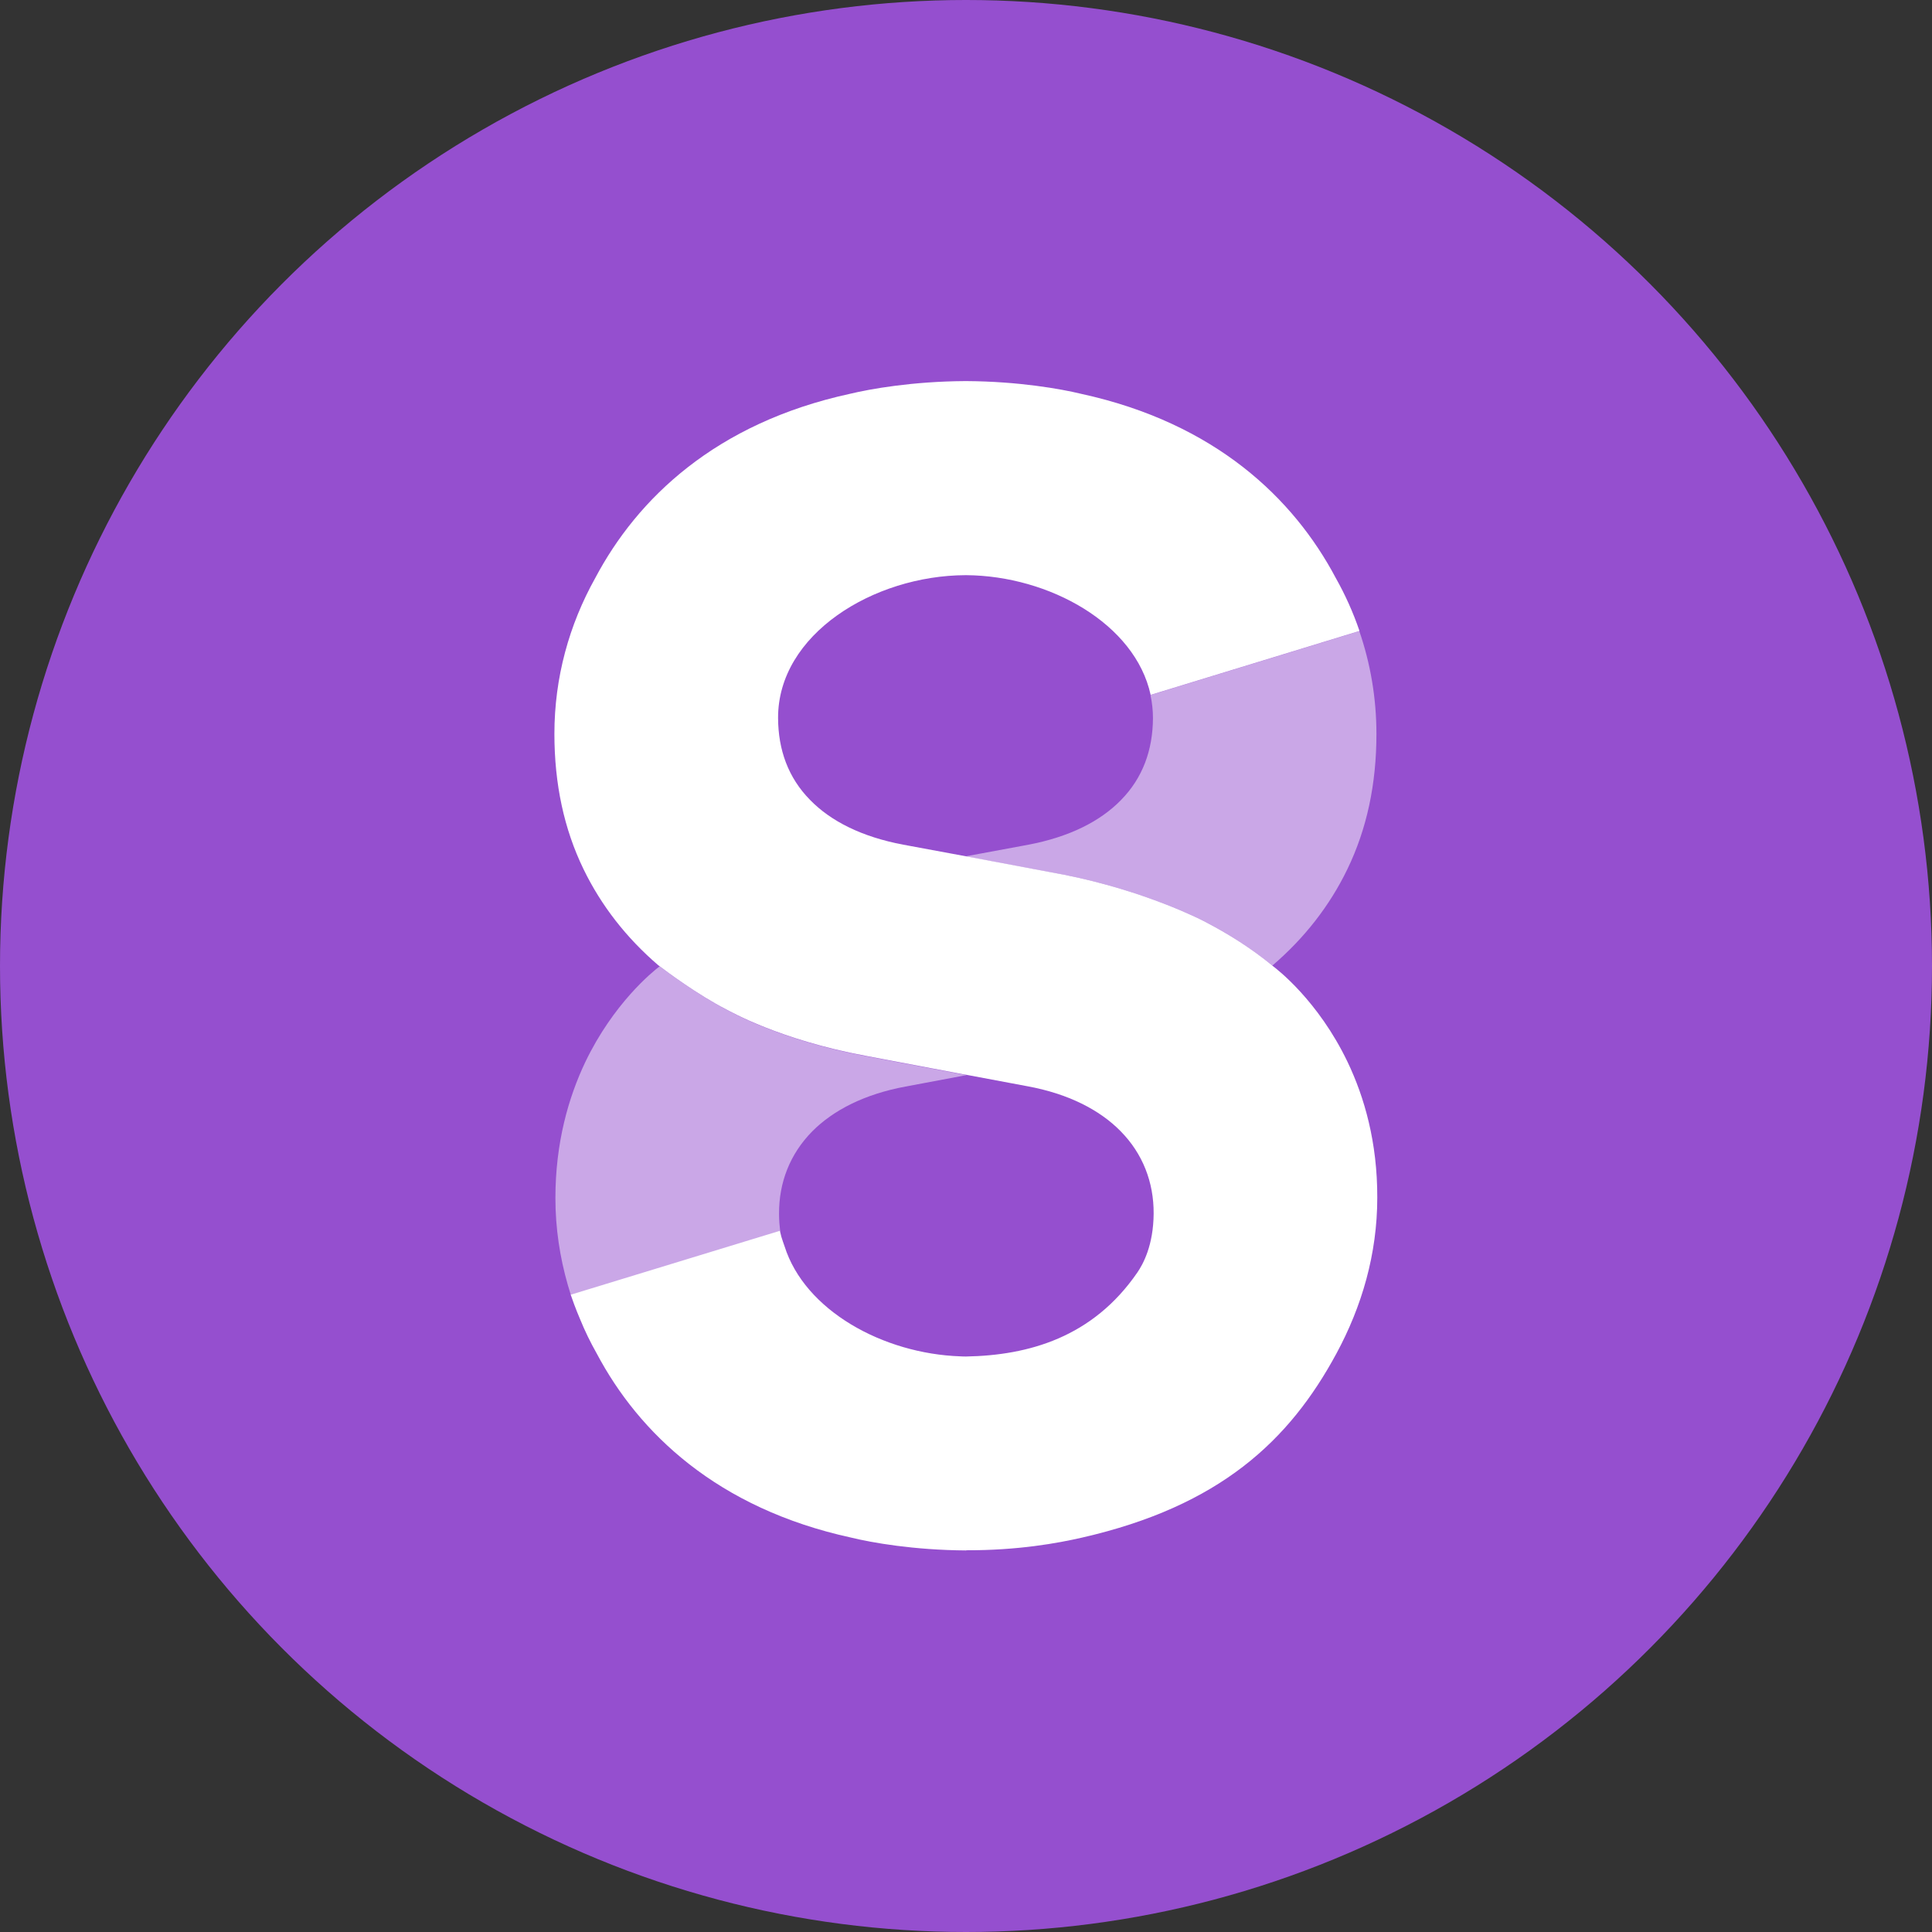
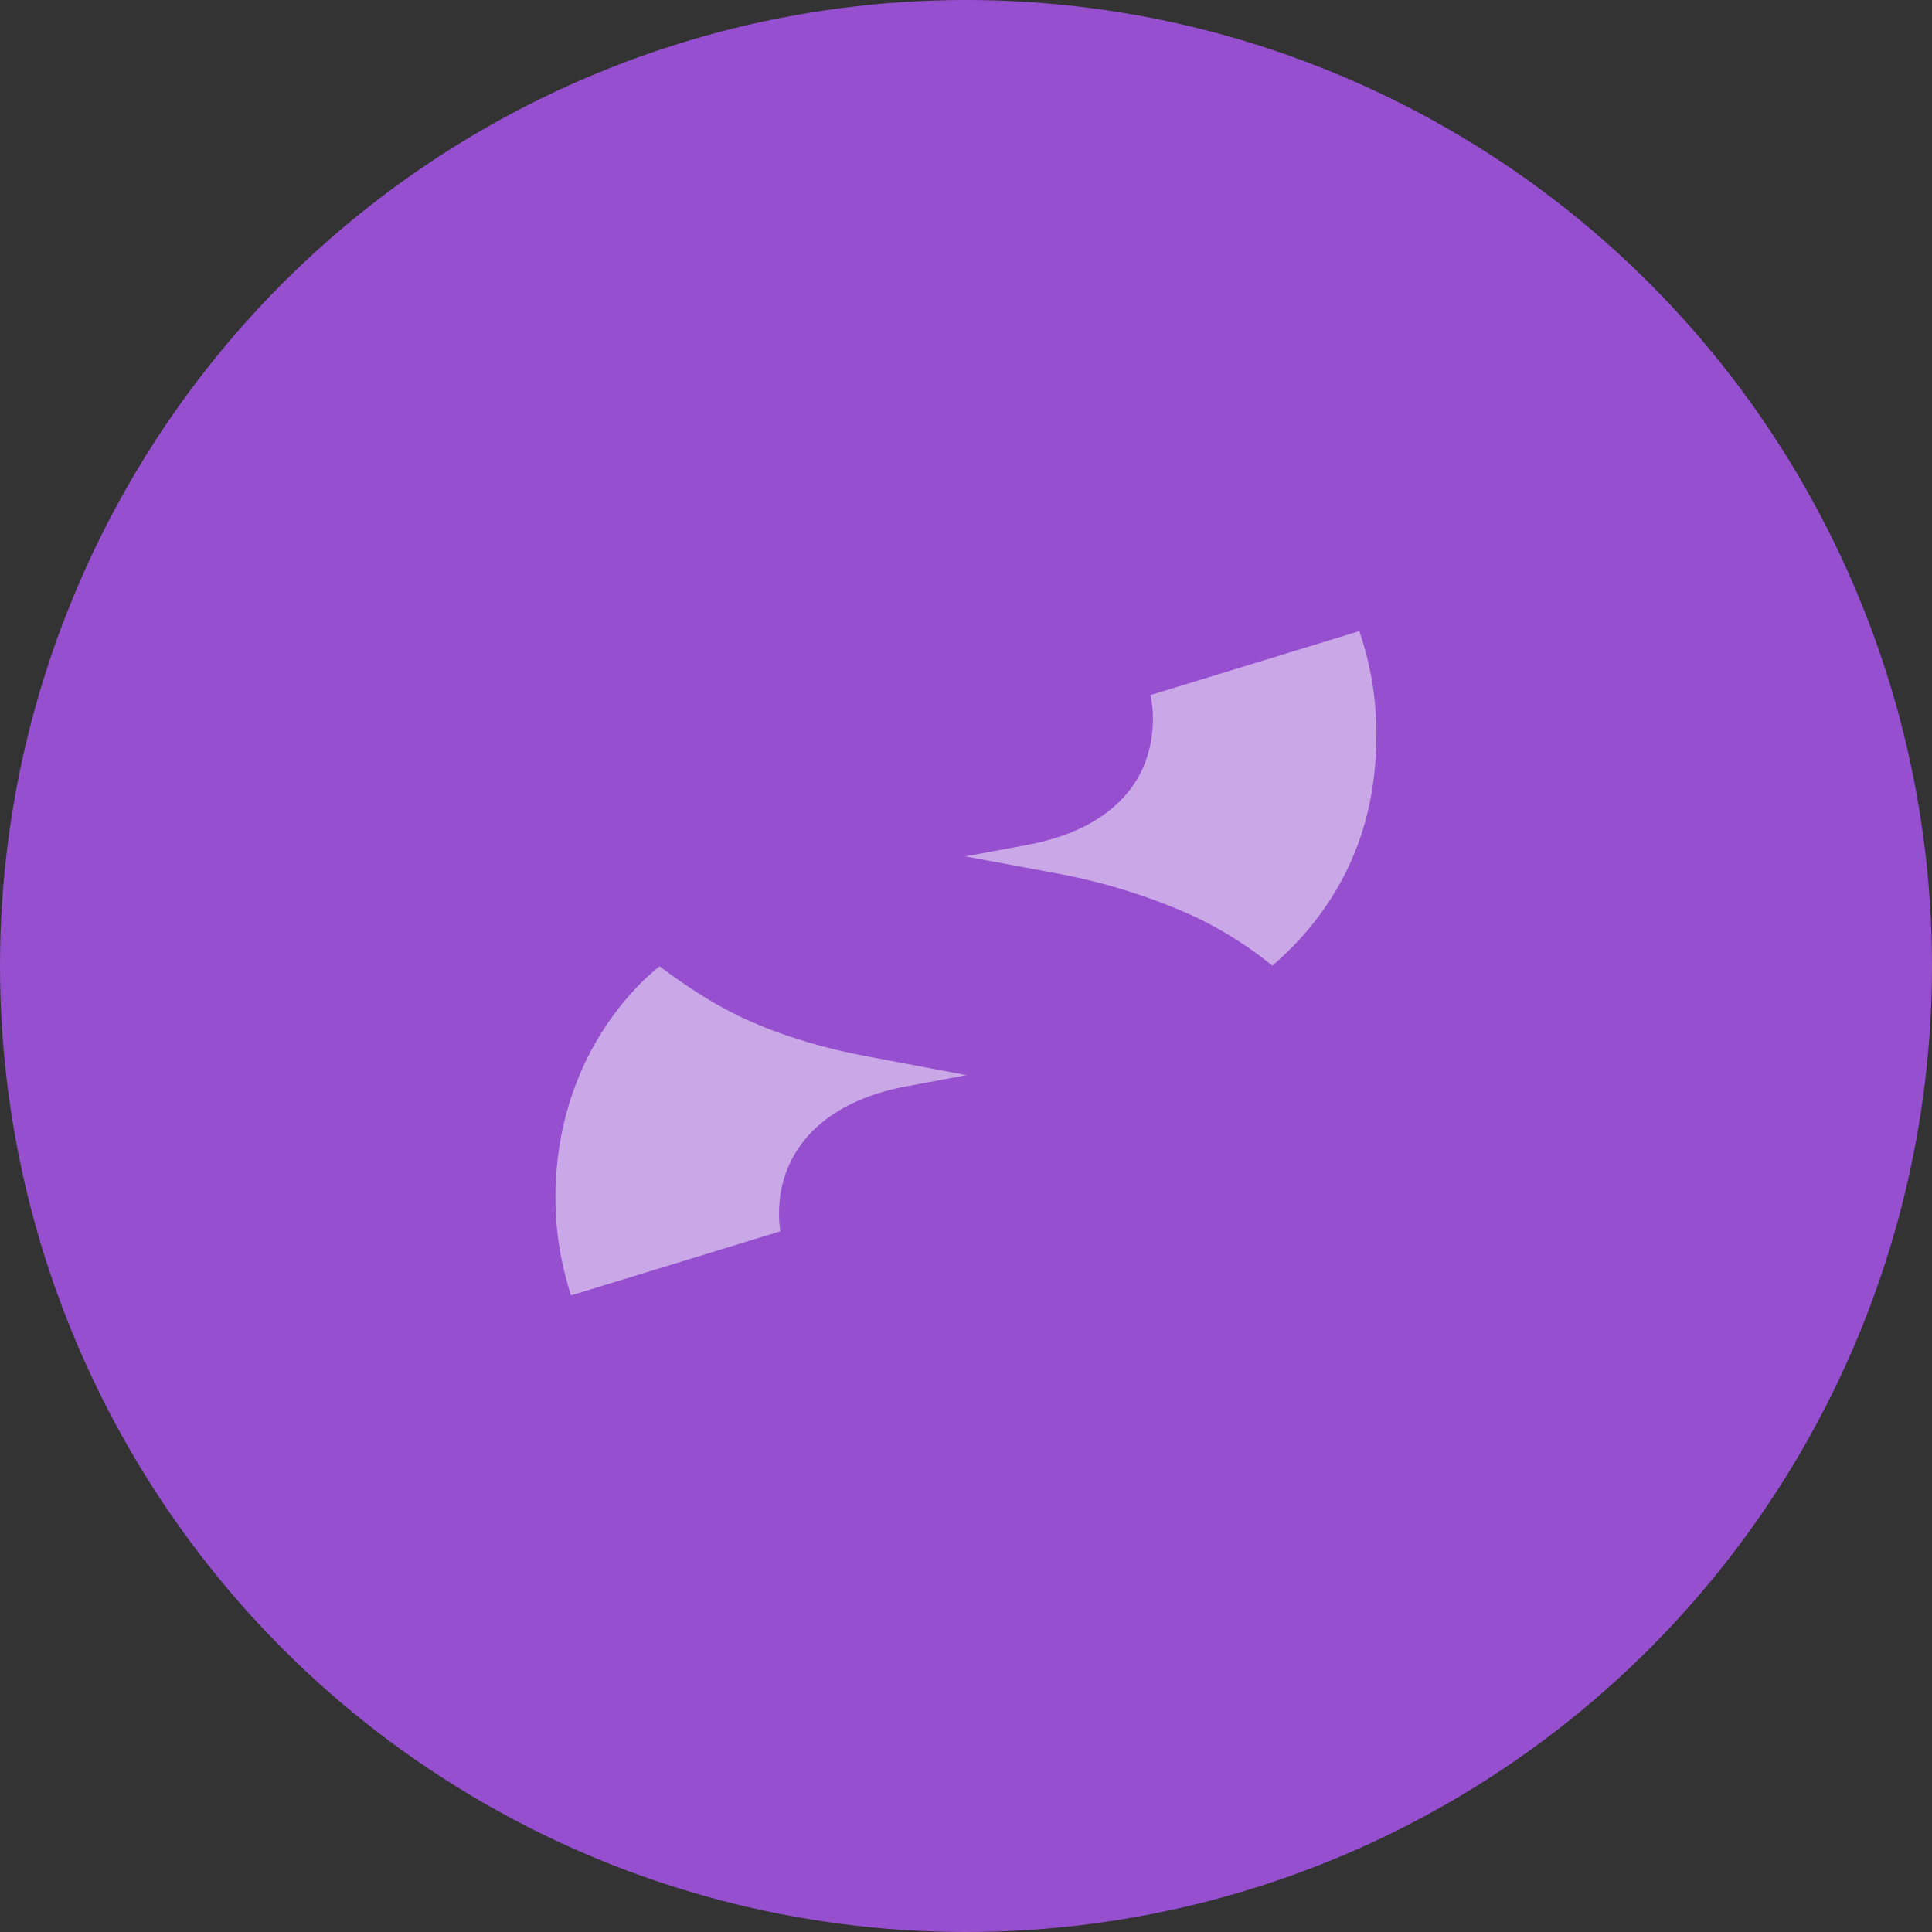
<svg xmlns="http://www.w3.org/2000/svg" version="1.1" width="48" height="48">
  <rect width="100%" height="100%" fill="#333333" stroke="none" />
  <svg width="48" height="48" viewBox="0 0 48 48" fill="none">
    <g clip-path="url(#clip0_1669_232)">
      <circle cx="24" cy="24" r="24" fill="#954FCF" />
      <path opacity="0.5" d="M29.903 22.882C30.534 23.204 31.099 23.575 31.602 23.983C31.602 23.983 31.606 23.988 31.61 23.992C31.615 23.988 31.619 23.983 31.619 23.983C32.407 23.307 33.034 22.507 33.475 21.595C33.958 20.597 34.197 19.483 34.197 18.237C34.197 17.342 34.048 16.484 33.772 15.68L28.583 17.268C28.624 17.454 28.645 17.648 28.645 17.846C28.64 18.633 28.393 19.326 27.849 19.879C27.333 20.407 26.566 20.795 25.538 20.989L23.983 21.277L26.446 21.735C28.463 22.136 29.853 22.857 29.903 22.882Z" fill="white" />
      <path opacity="0.5" d="M19.384 30.592C19.368 30.46 19.355 30.315 19.355 30.159C19.351 29.383 19.623 28.674 20.18 28.108C20.7 27.585 21.476 27.184 22.498 26.995L23.996 26.714H24L24.012 26.71L23.983 26.706L21.517 26.24C19.384 25.844 18.147 25.134 18.064 25.093C17.33 24.714 16.546 24.128 16.389 24.008C16.208 24.144 15.239 24.932 14.541 26.388C14.125 27.263 13.799 28.389 13.799 29.767C13.799 30.517 13.91 31.239 14.108 31.928C14.133 32.011 14.158 32.089 14.182 32.172C14.182 32.172 14.182 32.176 14.187 32.184L19.384 30.592Z" fill="white" />
-       <path d="M33.48 26.384C32.749 24.858 31.718 24.07 31.611 23.992C31.607 23.988 31.603 23.983 31.603 23.983C31.099 23.571 30.53 23.204 29.903 22.882C29.854 22.857 28.463 22.136 26.451 21.735L24.013 21.277L23.992 21.273L22.437 20.985C21.41 20.791 20.642 20.403 20.127 19.875C19.582 19.322 19.335 18.629 19.331 17.841C19.323 15.758 21.703 14.298 23.988 14.29C23.996 14.29 24 14.29 24.009 14.29C26.071 14.306 28.204 15.498 28.587 17.264L33.776 15.676C33.62 15.218 33.422 14.777 33.187 14.36C32.143 12.388 30.196 10.511 26.863 9.785C26.356 9.662 25.308 9.476 24.009 9.468C24.004 9.468 24 9.468 23.996 9.468C23.992 9.468 23.988 9.468 23.988 9.468C23.984 9.468 23.984 9.468 23.98 9.468C22.672 9.476 21.624 9.662 21.113 9.785C17.78 10.511 15.833 12.388 14.789 14.36C14.142 15.519 13.774 16.831 13.774 18.233C13.774 19.479 14.014 20.597 14.496 21.591C14.938 22.503 15.565 23.303 16.352 23.979C16.352 23.979 16.365 23.988 16.381 24C16.538 24.12 17.322 24.709 18.056 25.085C18.139 25.126 19.376 25.836 21.509 26.232L23.976 26.698L24.004 26.702L25.518 26.986C26.541 27.172 27.321 27.576 27.837 28.1C28.393 28.661 28.666 29.375 28.662 30.15C28.657 30.942 28.398 31.409 28.257 31.615C27.148 33.228 25.555 33.673 24.004 33.702C23.955 33.702 23.91 33.702 23.86 33.698C21.938 33.632 19.995 32.559 19.492 30.963C19.463 30.885 19.438 30.806 19.413 30.728C19.401 30.678 19.376 30.579 19.376 30.579L14.179 32.167C14.199 32.229 14.311 32.543 14.41 32.77C14.529 33.063 14.669 33.351 14.826 33.628C15.87 35.599 17.817 37.476 21.15 38.202C21.657 38.326 22.701 38.512 24.004 38.52V38.516C25.296 38.52 26.281 38.339 26.88 38.202C30.311 37.419 32.036 35.789 33.203 33.628C33.834 32.46 34.218 31.157 34.218 29.754C34.222 28.385 33.9 27.263 33.48 26.384Z" fill="white" />
    </g>
    <defs>
      <clipPath id="SvgjsClipPath1001">
        <rect width="48" height="48" fill="white" />
      </clipPath>
    </defs>
  </svg>
  <style>@media (prefers-color-scheme: light) { :root { filter: none; } }
@media (prefers-color-scheme: dark) { :root { filter: none; } }
</style>
</svg>